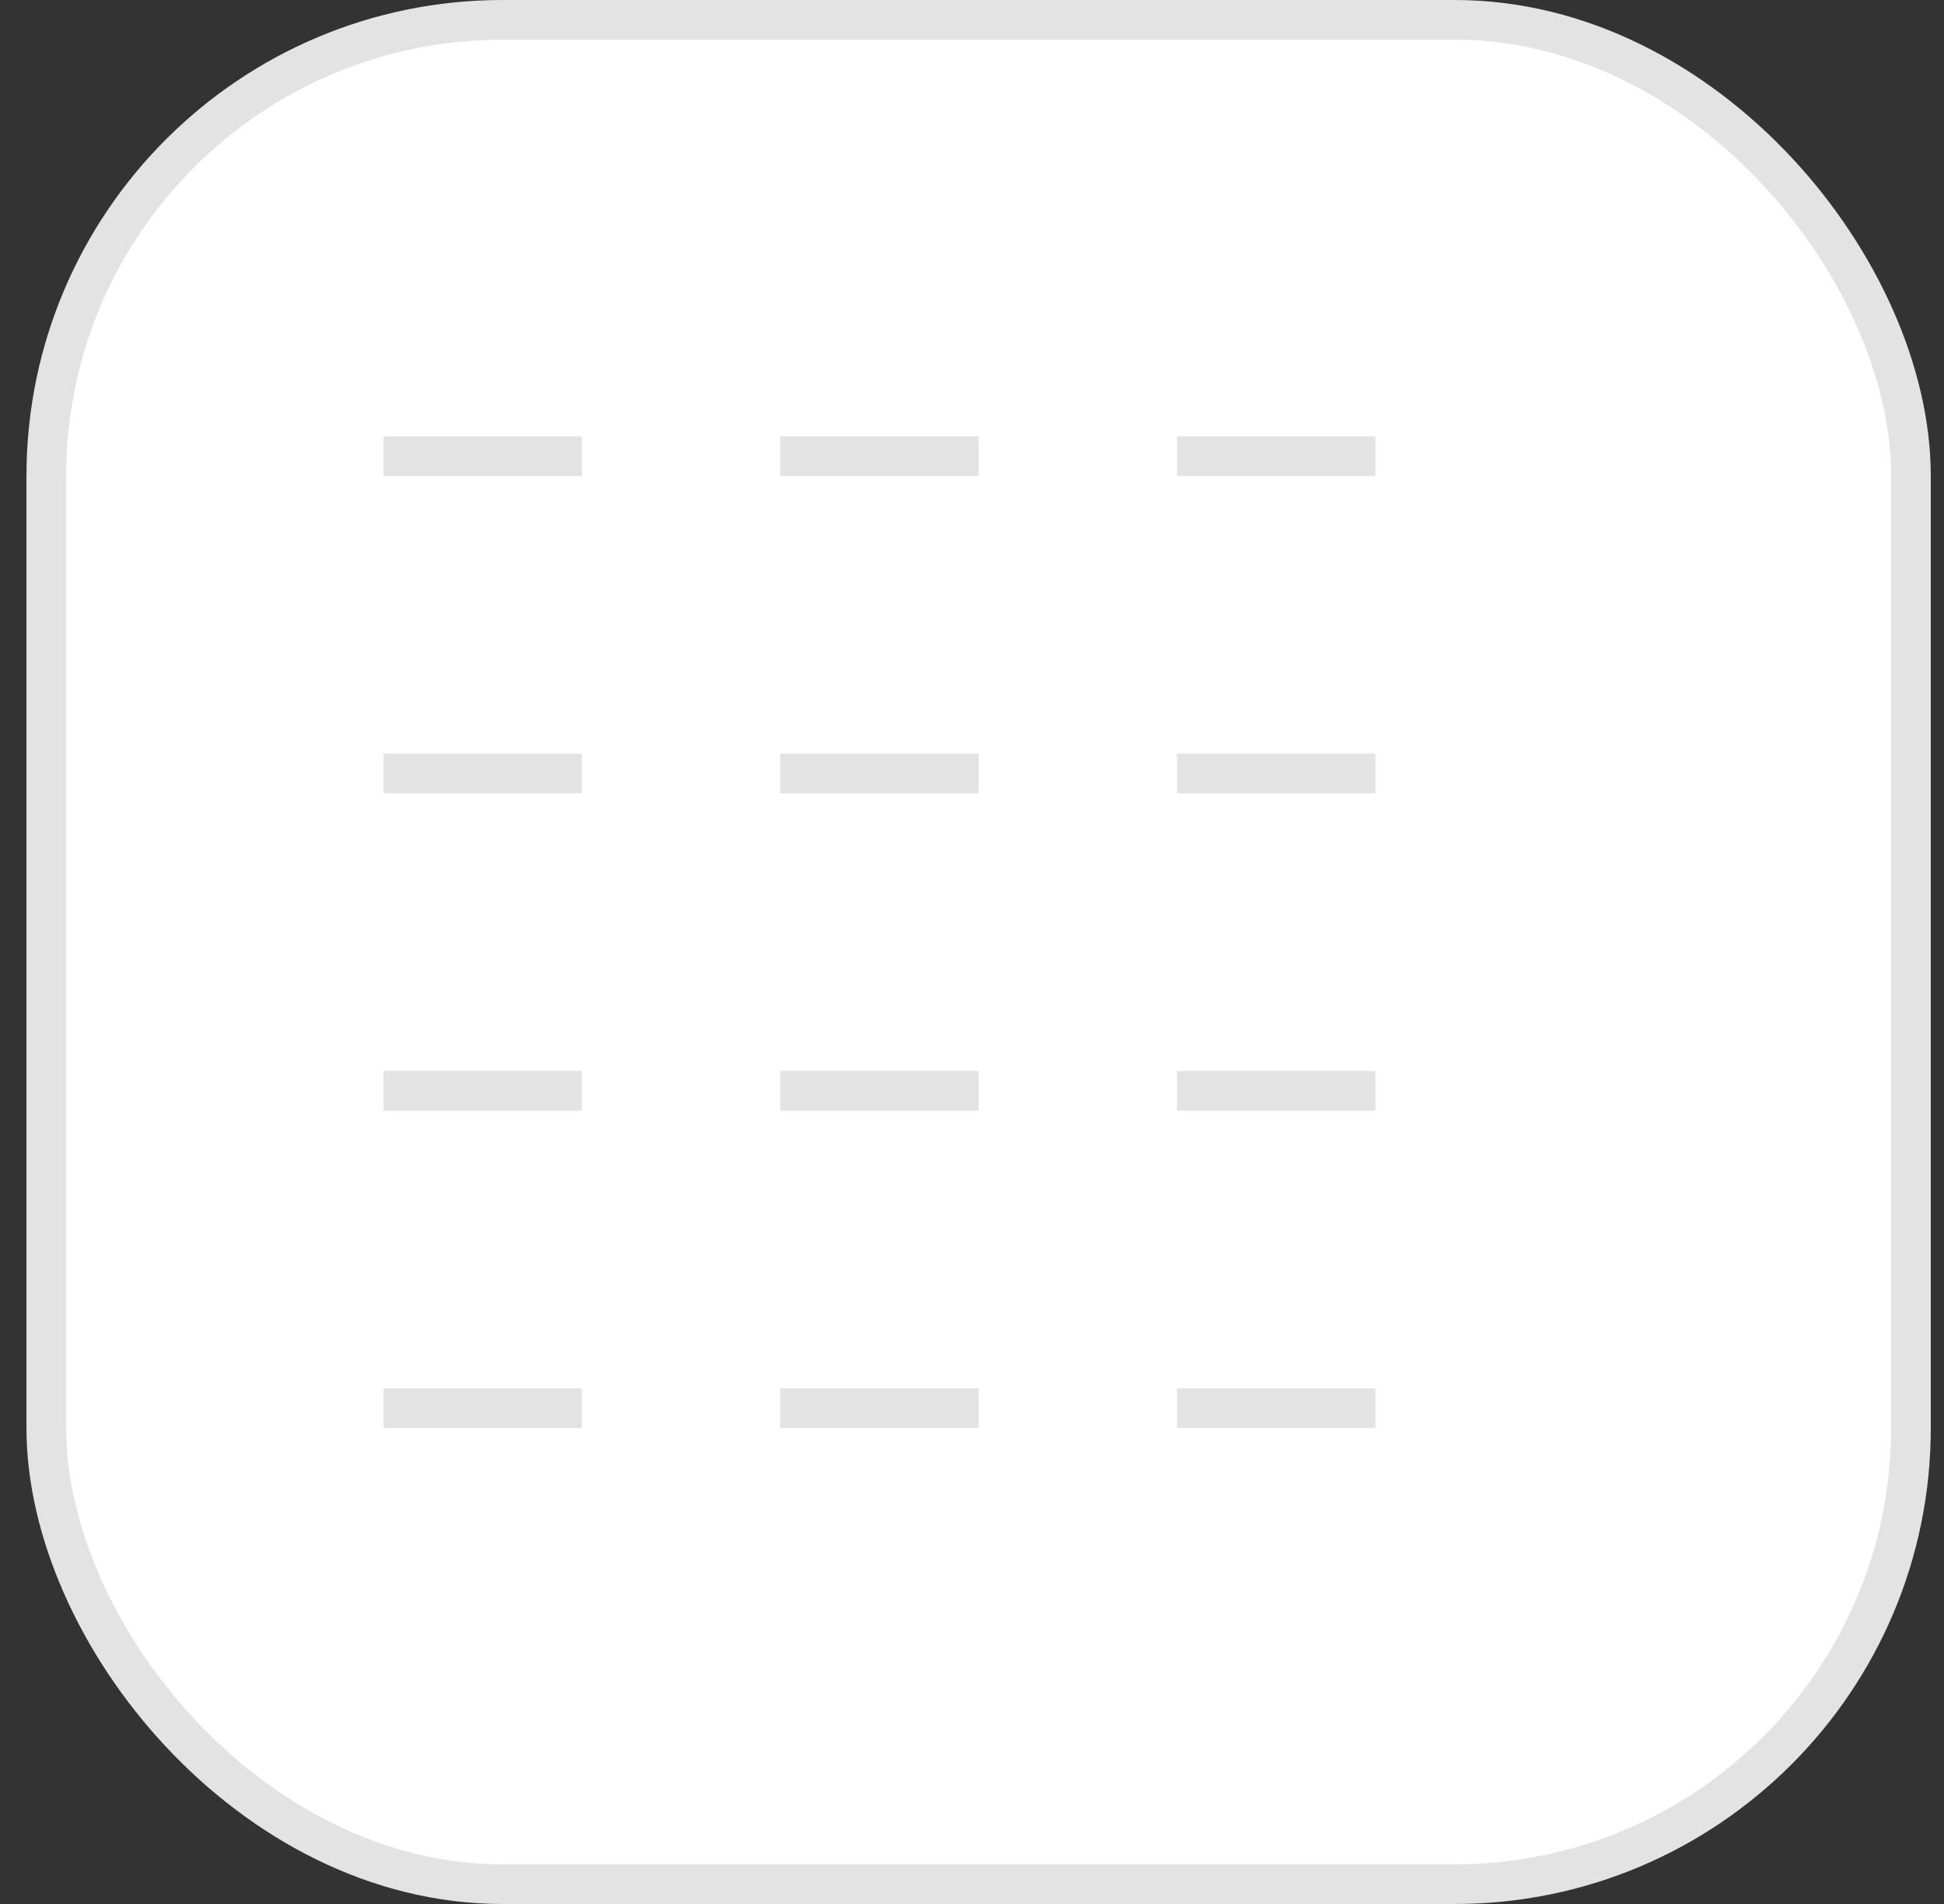
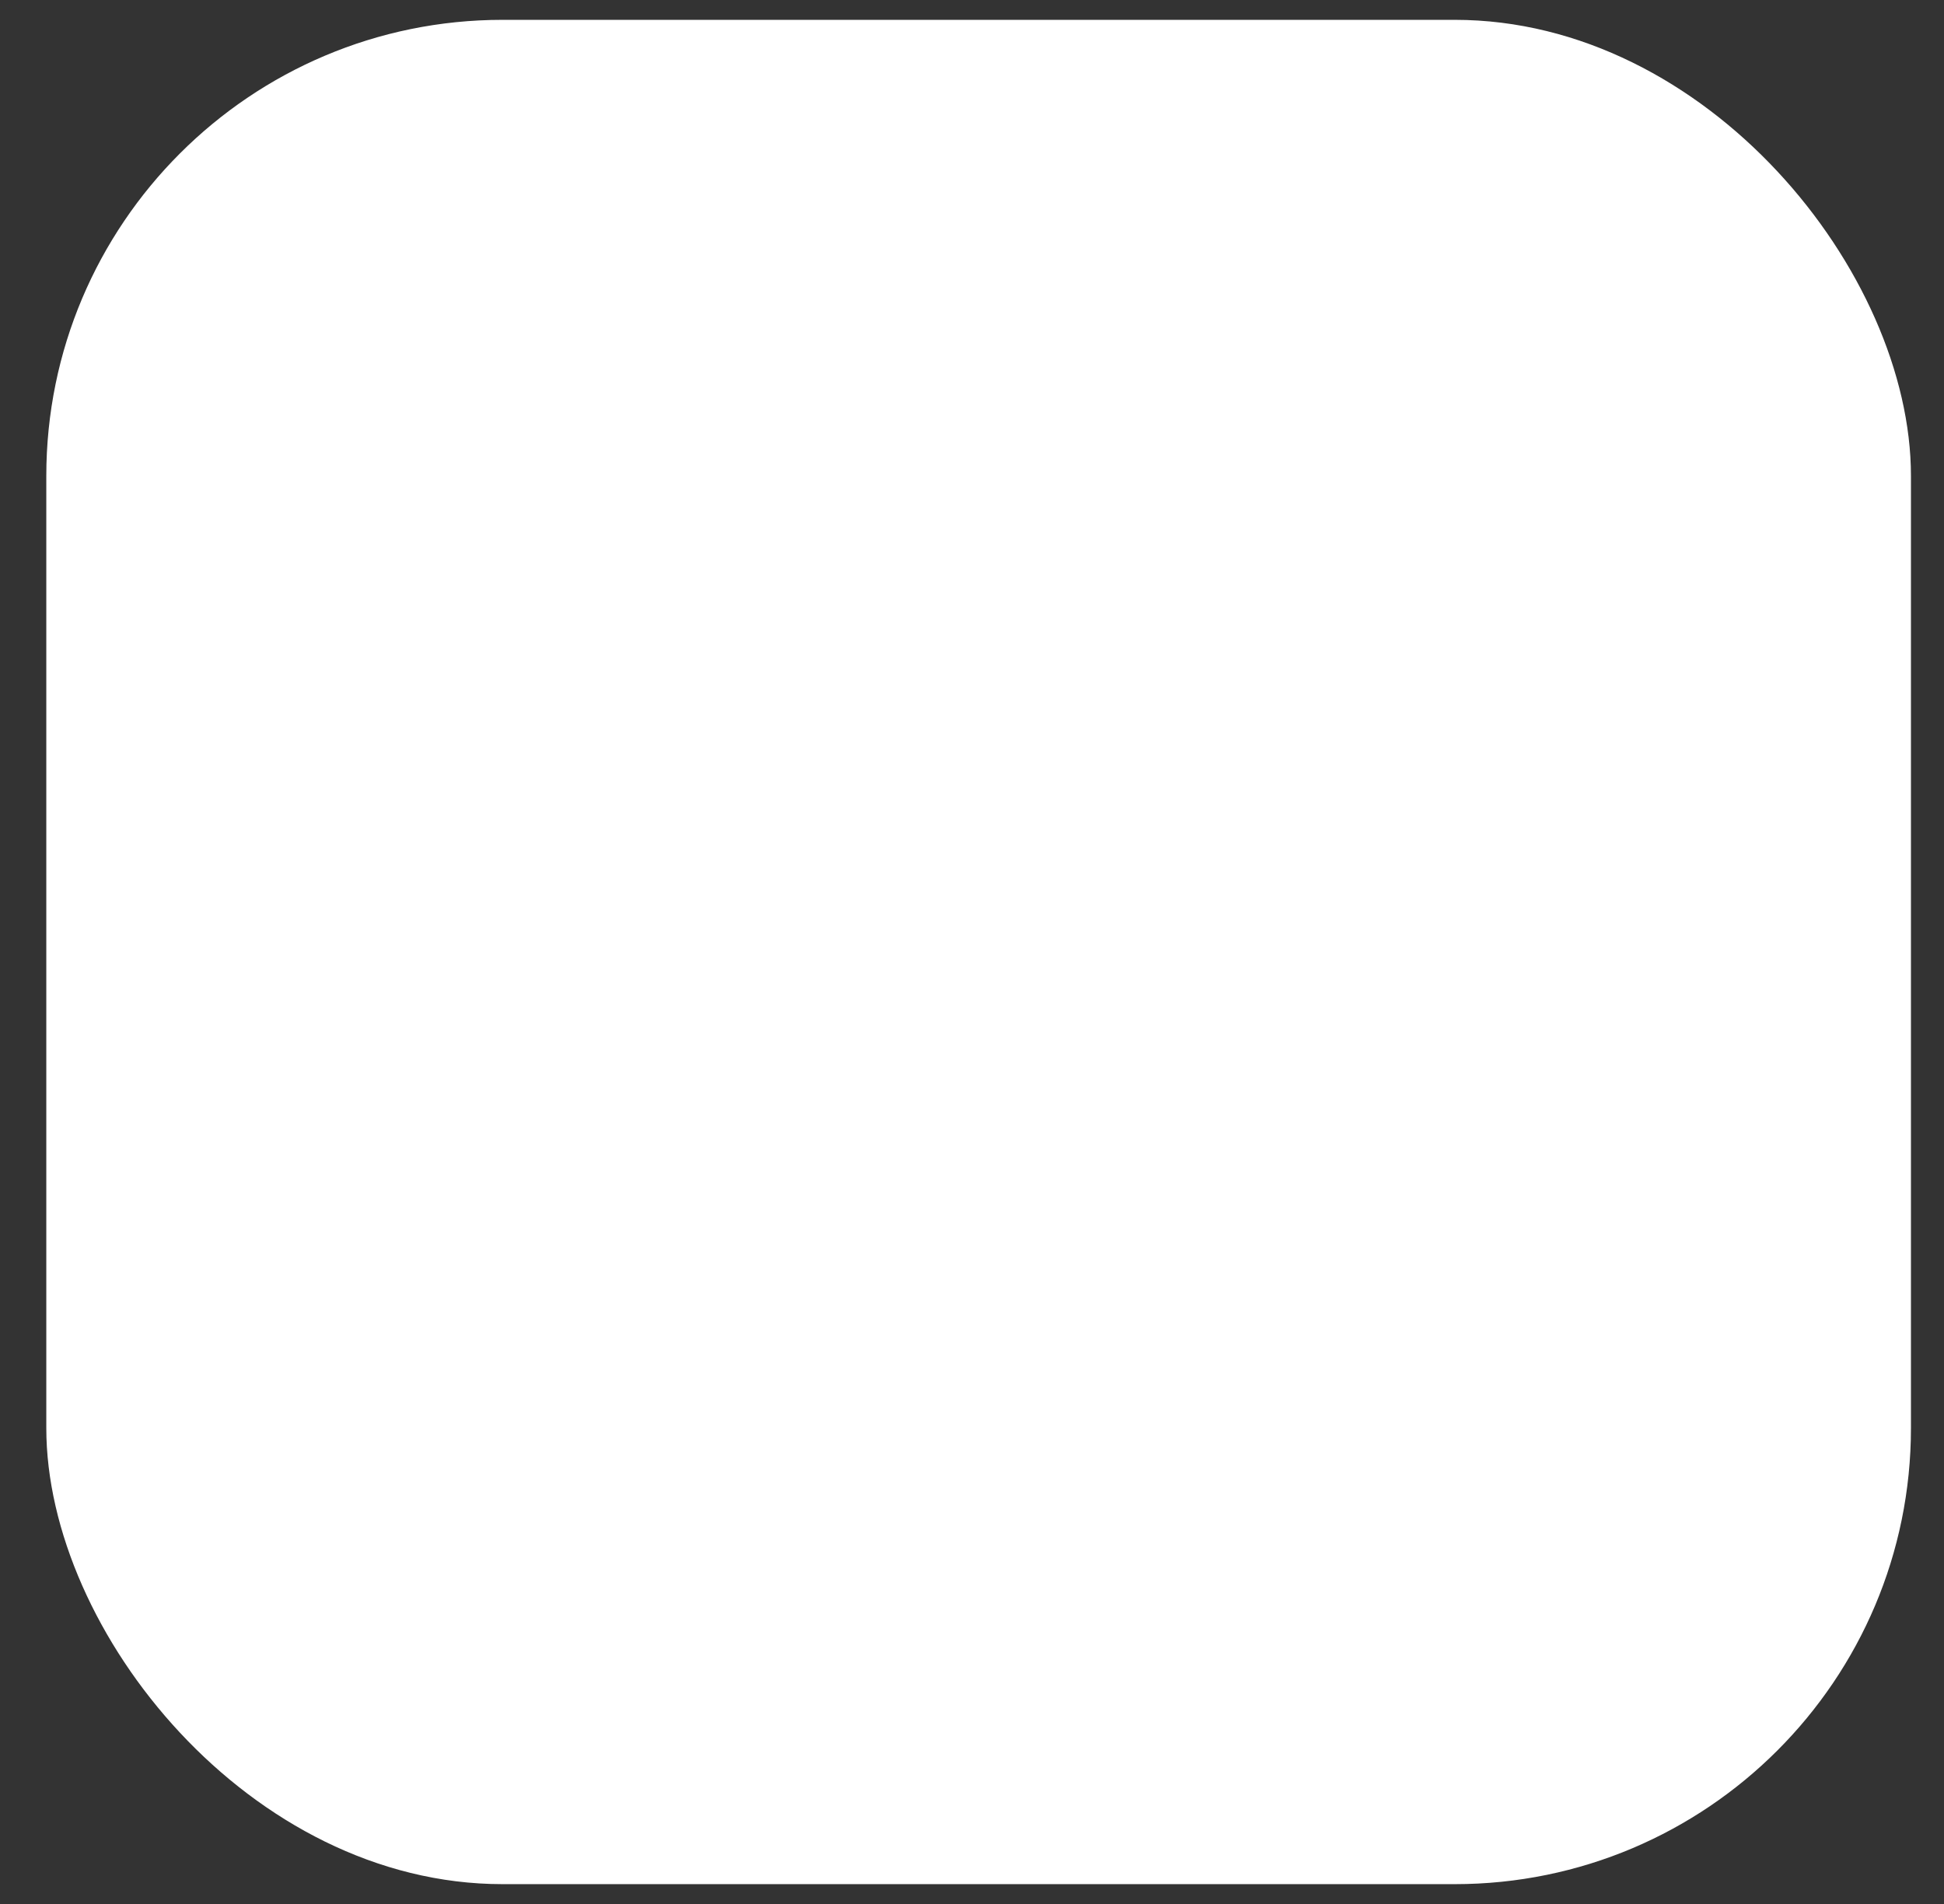
<svg xmlns="http://www.w3.org/2000/svg" width="49" height="48" viewBox="0 0 49 48" fill="none">
  <rect x="0" y="0" width="49" height="48" fill="#333333" stroke="none" />
  <rect x="1.167" y="0.5" width="47" height="47" rx="11.5" fill="white" />
-   <rect x="1.167" y="0.5" width="47" height="47" rx="11.5" stroke="#E3E3E3" />
-   <line x1="9.667" y1="11.5" x2="39.667" y2="11.5" stroke="#E3E3E3" stroke-dasharray="5 5" />
-   <line x1="9.667" y1="19.5" x2="39.667" y2="19.5" stroke="#E3E3E3" stroke-dasharray="5 5" />
-   <line x1="9.667" y1="27.5" x2="39.667" y2="27.5" stroke="#E3E3E3" stroke-dasharray="5 5" />
-   <line x1="9.667" y1="35.5" x2="39.667" y2="35.5" stroke="#E3E3E3" stroke-dasharray="5 5" />
</svg>